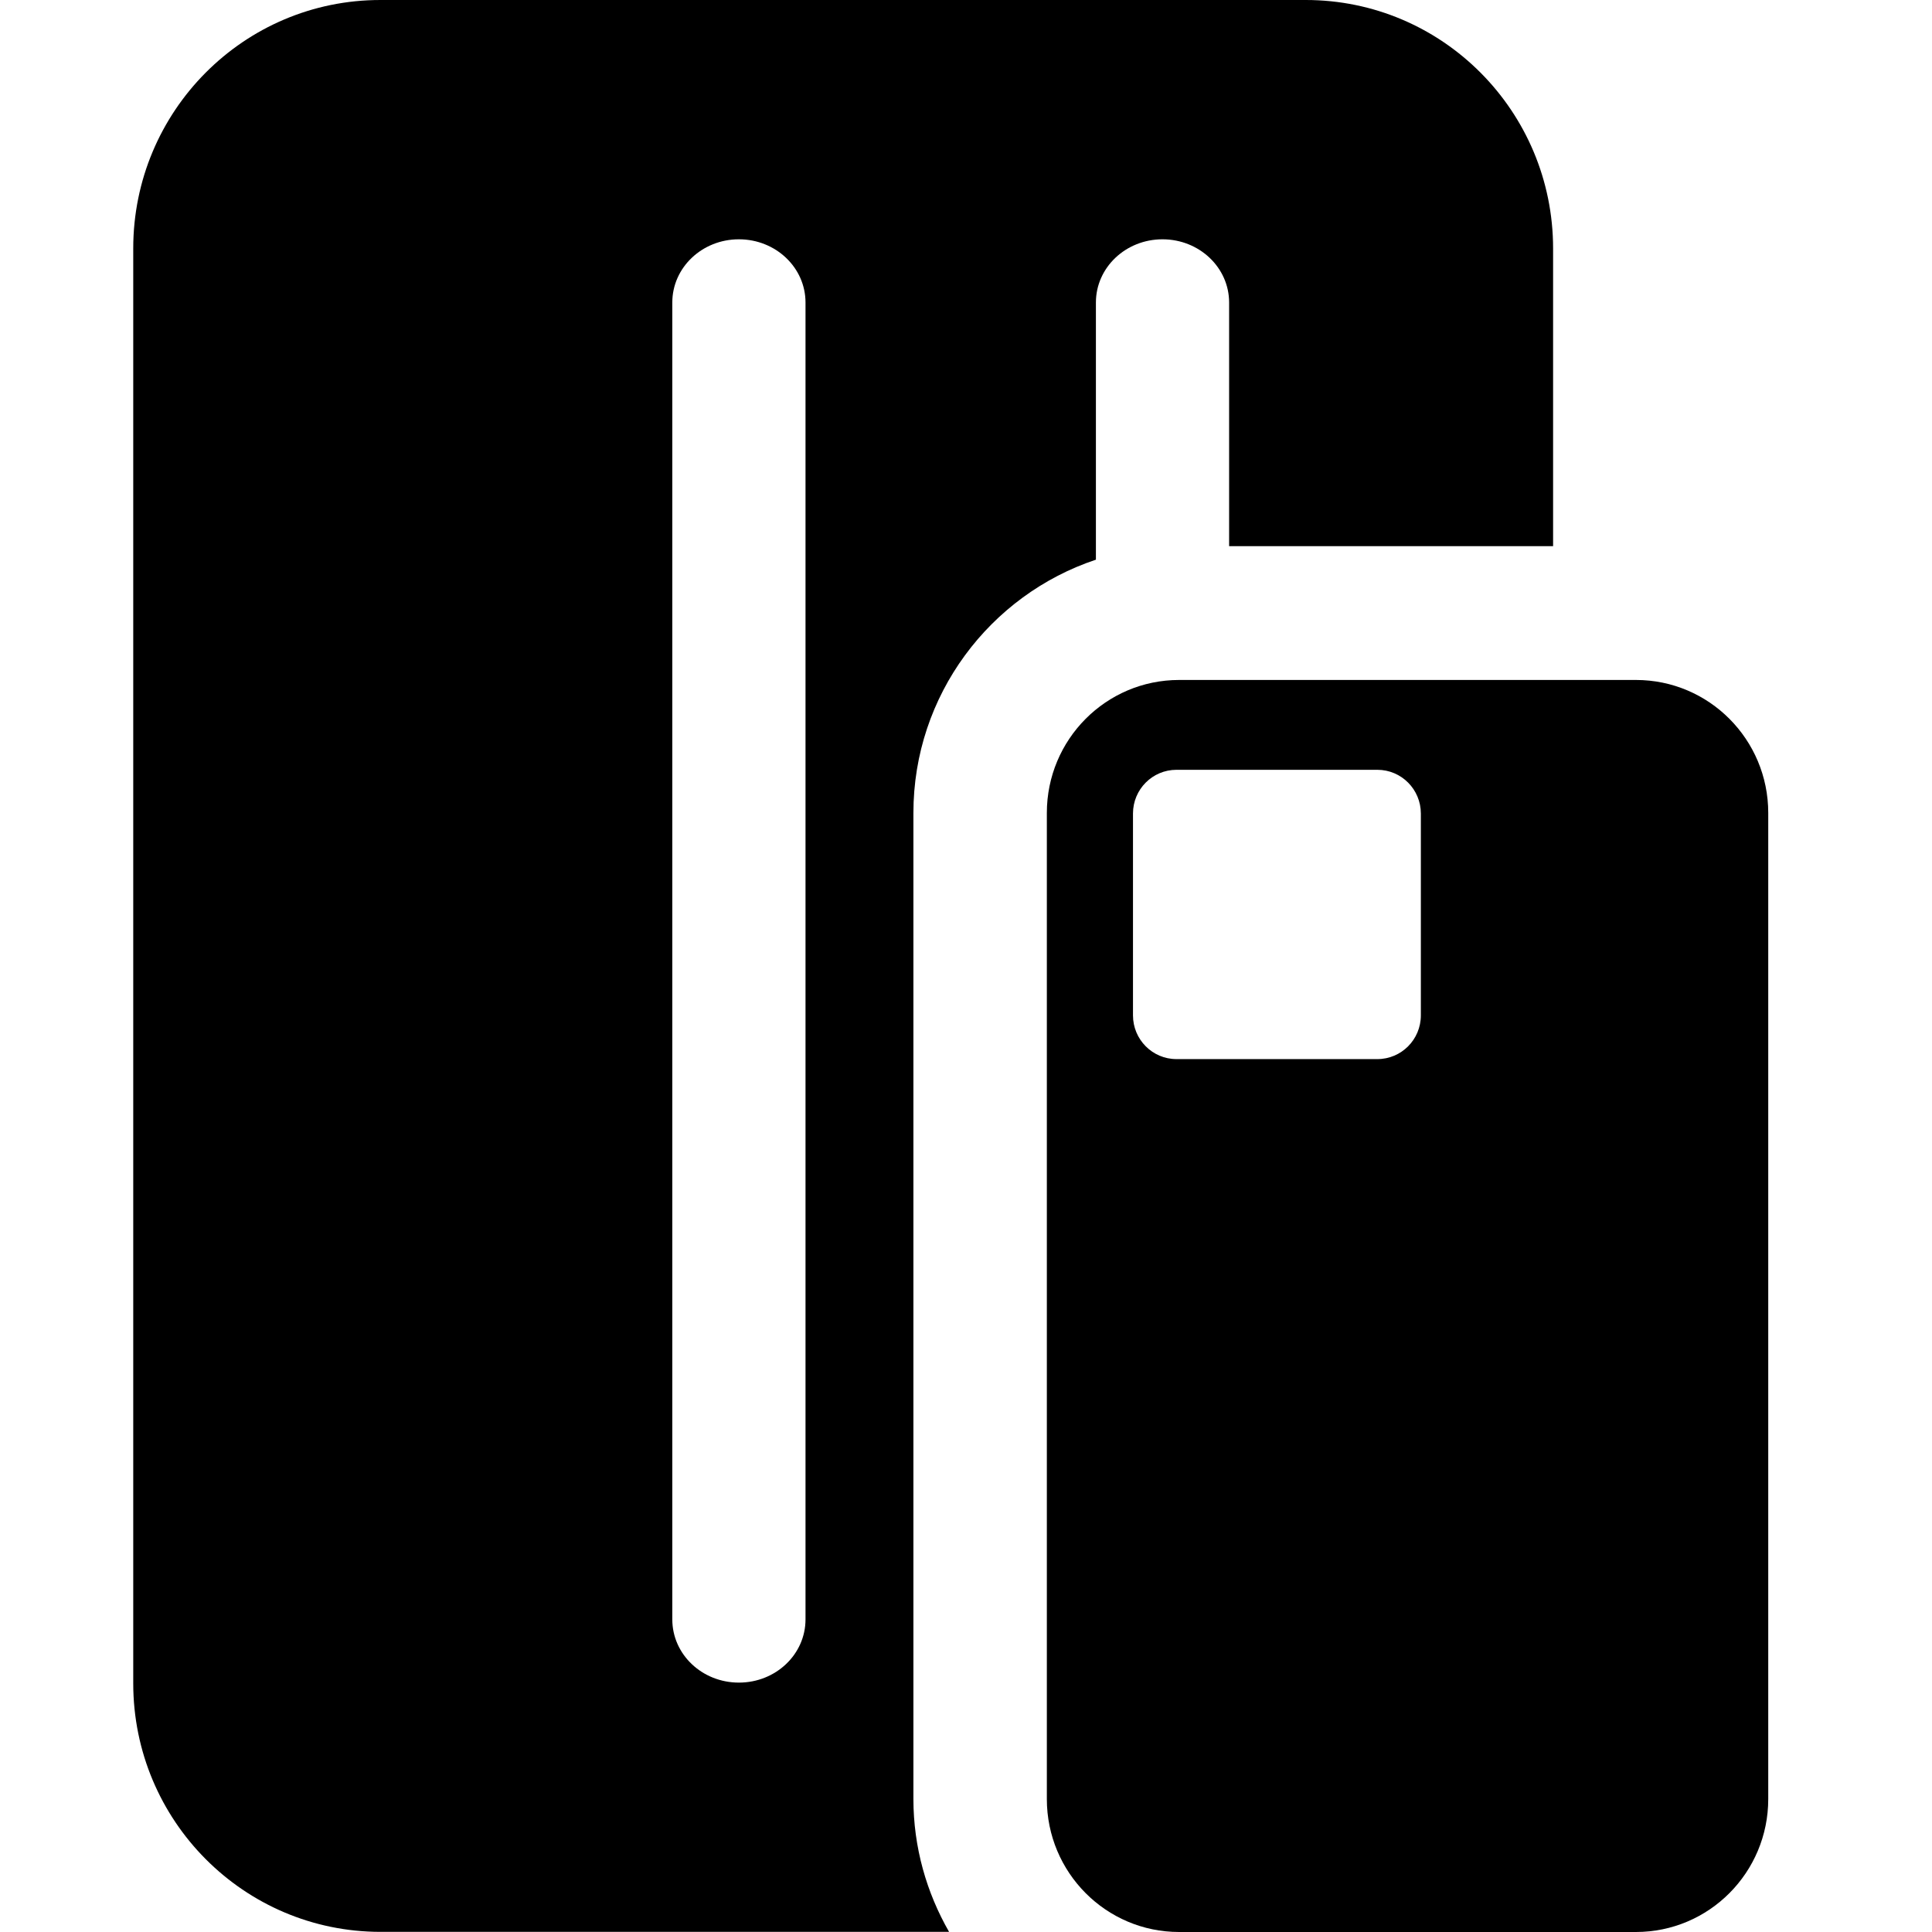
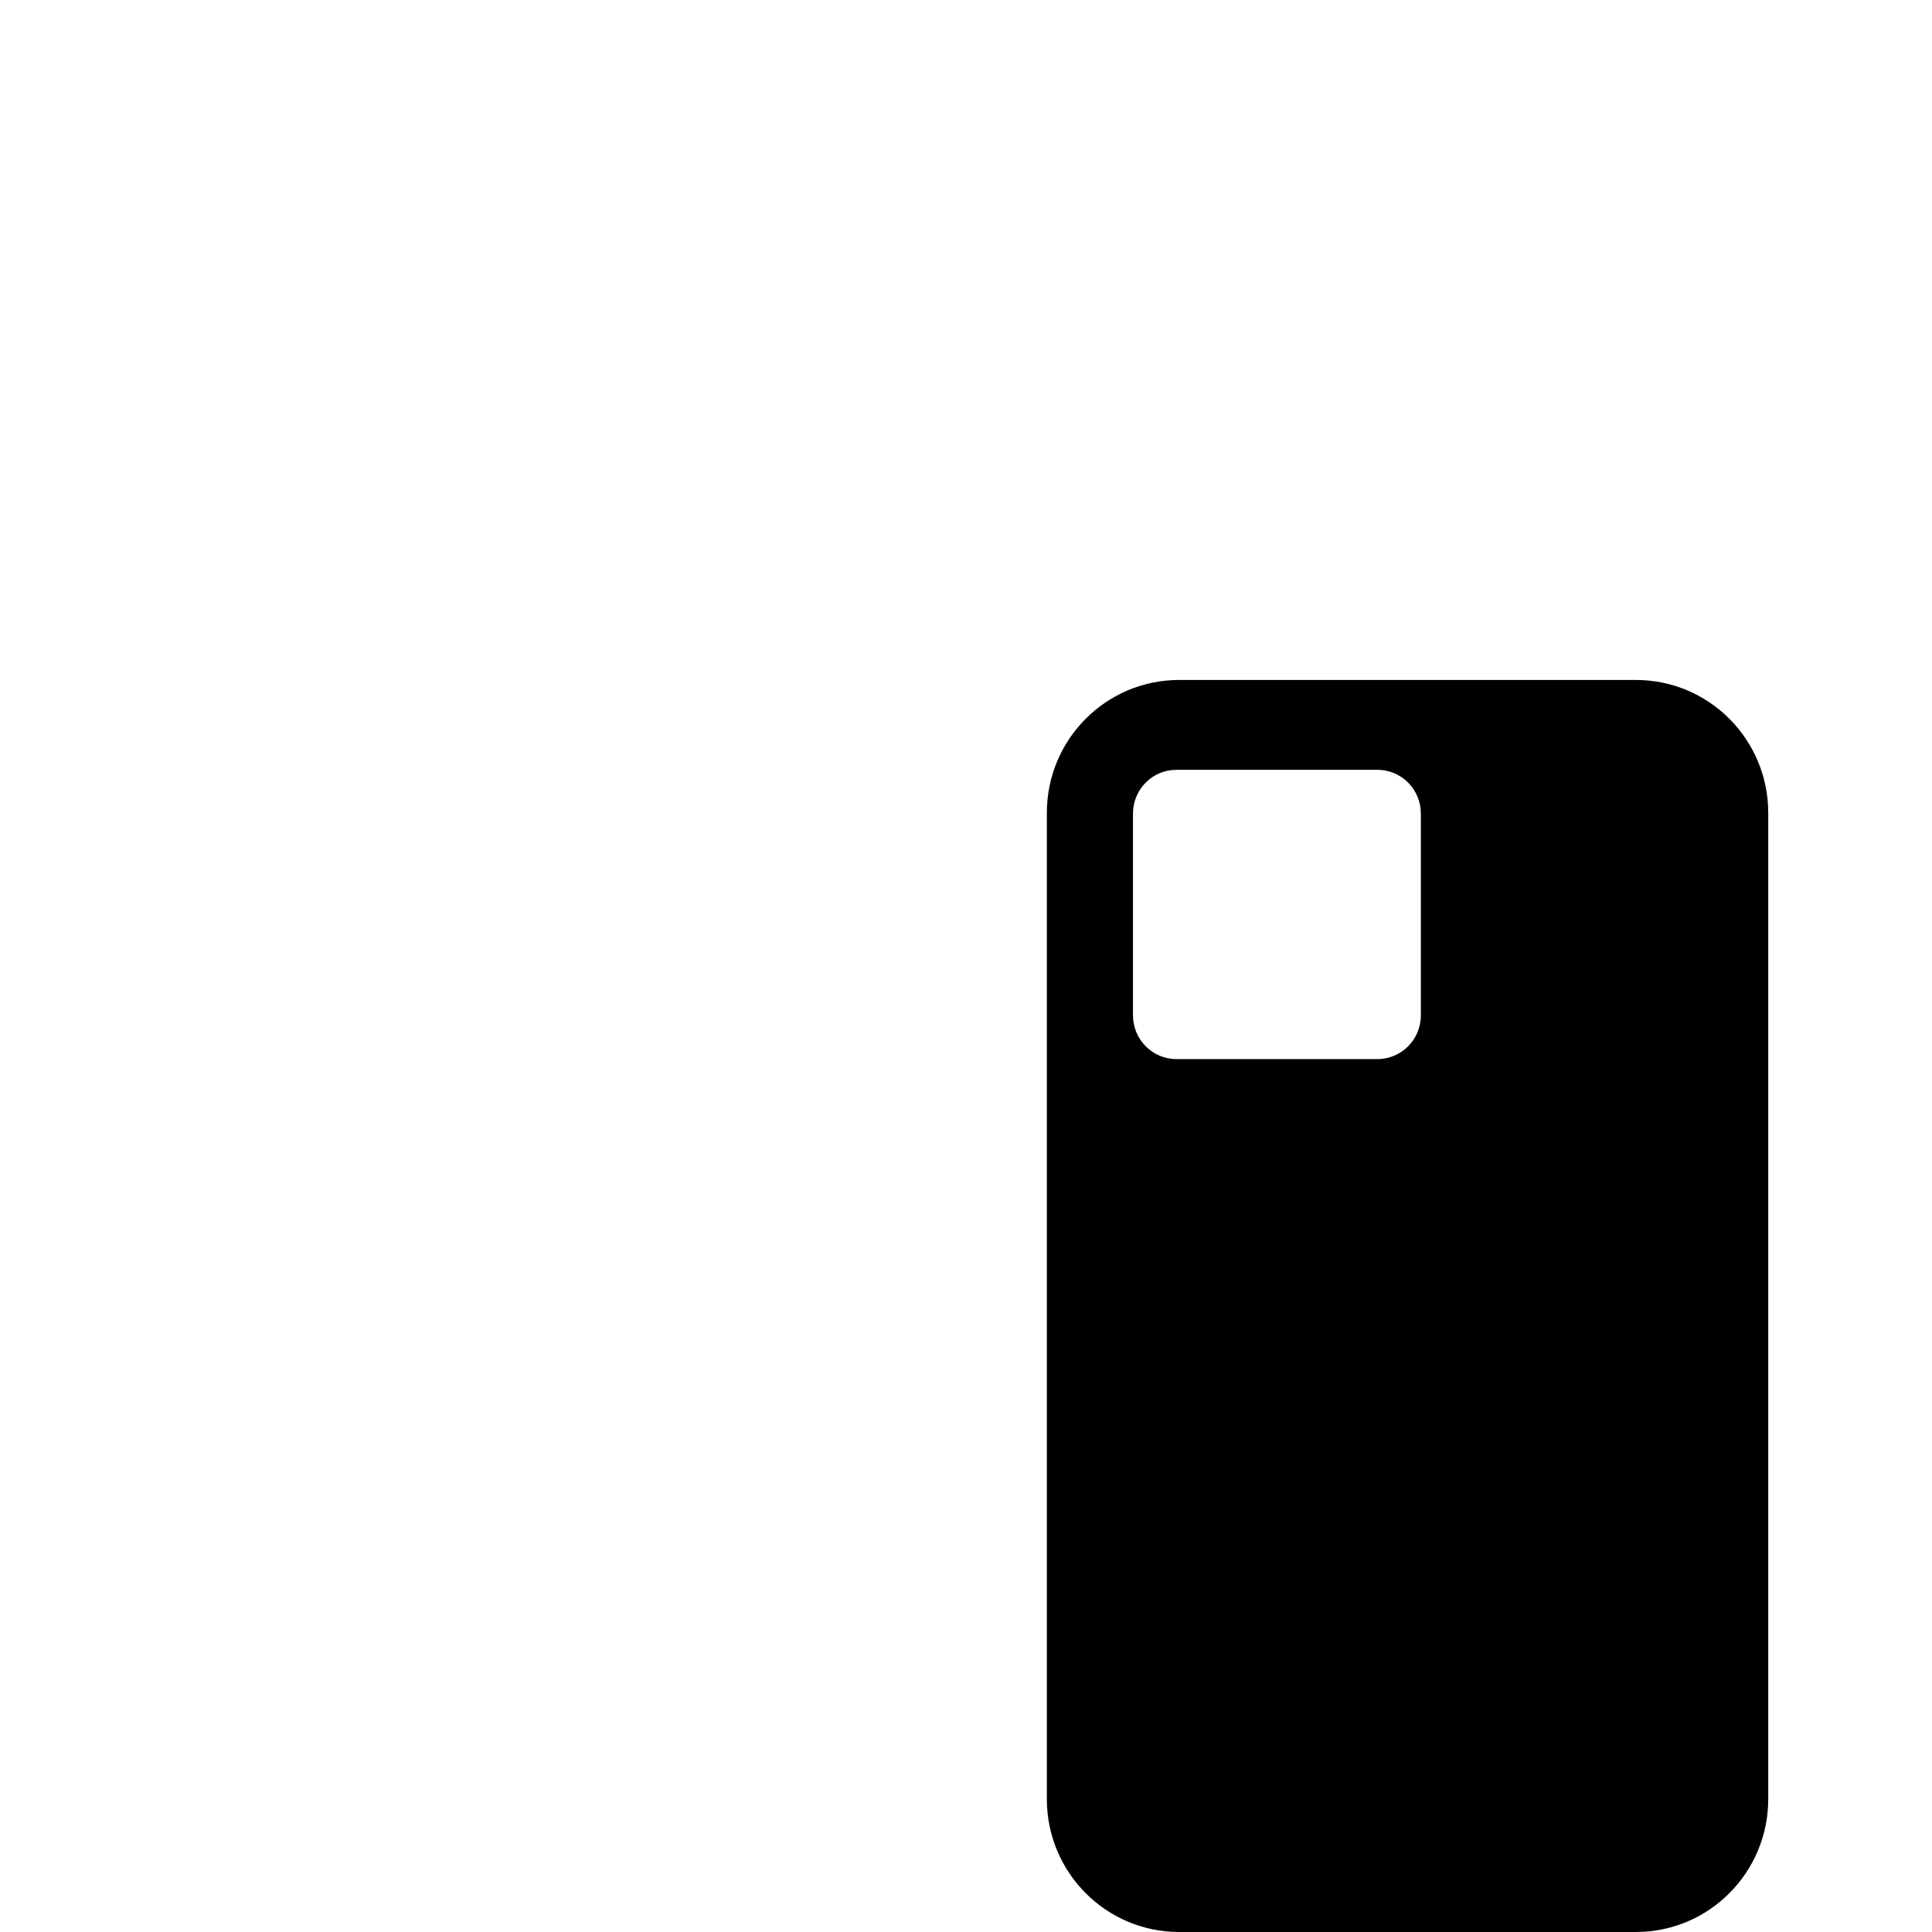
<svg xmlns="http://www.w3.org/2000/svg" width="58" height="58" viewBox="0 0 58 58" fill="none">
  <path d="M49.111 20.413H35.399C33.204 20.413 31.427 22.199 31.427 24.405V54.008C31.427 56.214 33.204 58 35.399 58H49.111C51.306 58 53.084 56.214 53.084 54.008V24.405C53.084 22.199 51.306 20.413 49.111 20.413ZM42.655 30.482C42.655 31.21 42.069 31.795 41.349 31.795H35.319C34.595 31.795 34.013 31.205 34.013 30.482V24.423C34.013 23.695 34.599 23.11 35.319 23.11H41.349C42.073 23.11 42.655 23.7 42.655 24.423V30.482Z" fill="black" />
-   <path d="M32.9 16.802V9.082C32.9 8.033 33.793 7.184 34.899 7.184C36.005 7.184 36.899 8.033 36.899 9.082V16.396H46.625V7.461C46.625 3.34 43.301 4.46551e-06 39.2 4.46551e-06H11.425C7.324 -0.004 4 3.335 4 7.457V50.535C4 54.657 7.324 57.996 11.425 57.996H28.492C27.816 56.818 27.421 55.456 27.421 54.005V24.406C27.421 20.865 29.723 17.86 32.9 16.802ZM24.182 48.615C24.182 49.665 23.289 50.513 22.182 50.513C21.076 50.513 20.183 49.665 20.183 48.615V9.082C20.183 8.033 21.076 7.184 22.182 7.184C23.289 7.184 24.182 8.033 24.182 9.082V48.62V48.615Z" fill="black" />
</svg>